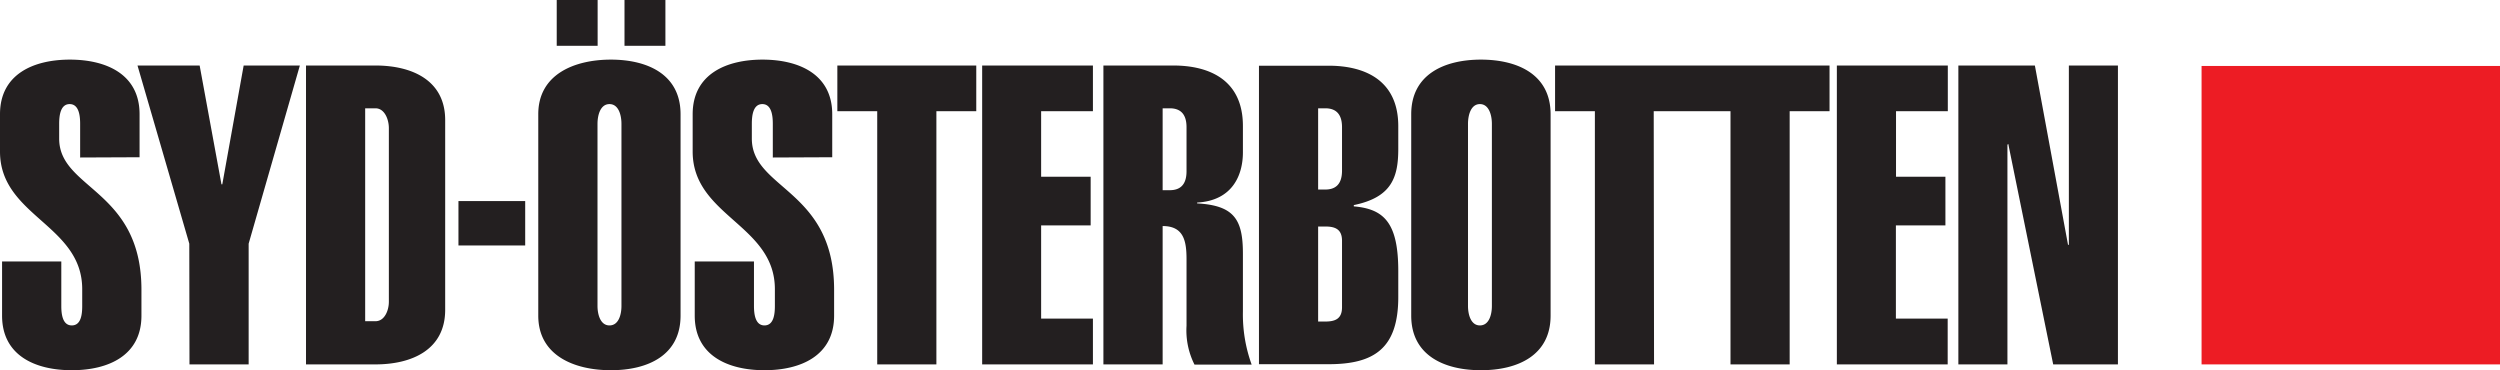
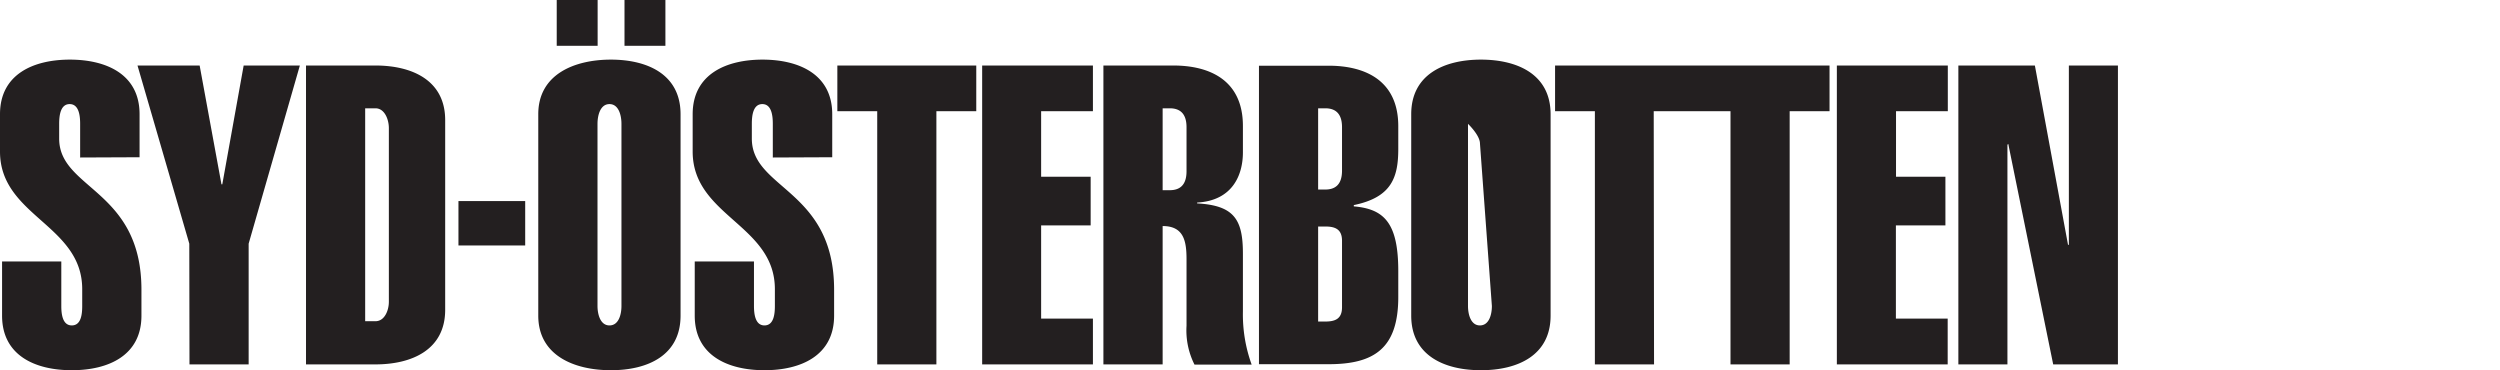
<svg xmlns="http://www.w3.org/2000/svg" id="logo" width="386.19" height="57.19" viewBox="0 0 386.19 57.19">
  <title>logo-syd-osterbotten</title>
-   <path id="logo-letters" d="M310.1,56.3V22.37l.13-.13,6.94,34.06h10V10.13h-7.58v27.7h-.13l-5.12-27.7H302.52V56.3Zm-9.23,0V49.23h-8V34.83h7.65V27.31h-7.63V17.19h8V10.13H283.75V56.3ZM276.46,17.19h6.16V10.13H261.15v7.06h6.17V56.3h9.14Zm-21,0h6.16V10.13h-21.4v7.06h6.15V56.3h9.14Zm-25,30.09c0,1.3-.42,3-1.85,3s-1.84-1.75-1.84-3V19.14c0-1.3.42-3.05,1.84-3.05s1.85,1.75,1.85,3.05ZM218,48.77c0,6.17,5.13,8.43,10.77,8.43s10.76-2.26,10.76-8.43V17.65c0-6.16-5.12-8.43-10.76-8.43S218,11.49,218,17.65ZM203.62,35h1.1c1.49,0,2.59.39,2.59,2.2V47.48c0,1.82-1.1,2.2-2.59,2.2h-1.1Zm-9.14,21.27h10.76c7.07,0,10.76-2.47,10.76-10.38v-4c0-7.39-2.14-9.6-6.87-10v-.2C215,30.49,216,27.38,216,23v-3.5c0-7.07-5.12-9.34-10.76-9.34H194.48Zm12.83-29.9c0,2.21-1.1,2.92-2.59,2.92h-1.1V16.74h1.1c1.49,0,2.59.72,2.59,2.92ZM179.6,16.74h1.1c1.49,0,2.59.72,2.59,2.92v6.81c0,2.2-1.1,2.92-2.59,2.92h-1.1Zm0,39.56V34.93c3.24,0,3.69,2.27,3.69,5.12V50.33a11.77,11.77,0,0,0,1.23,6h8.83a22.7,22.7,0,0,1-1.35-8.2V39.21c0-5.25-1.3-7.46-7.07-7.78V31.3C190.43,31,192,27,192,23.55V19.47c0-7.07-5.12-9.34-10.76-9.34H170.45V56.3Zm-10.77,0V49.23h-8V34.83h7.65V27.31h-7.65V17.19h8V10.13H151.72V56.3ZM144.65,17.19h6.16V10.13H129.35v7.06h6.16V56.3h9.14ZM96,47.28c0,1.3-.42,3-1.85,3s-1.85-1.75-1.85-3V19.14c0-1.3.42-3.05,1.85-3.05S96,17.84,96,19.14ZM83.15,48.77c0,6.17,5.57,8.43,11.22,8.43s10.76-2.26,10.76-8.43V17.65c0-6.16-5.12-8.43-10.76-8.43s-11.22,2.27-11.22,8.43ZM102.79,0H96.47V7.08h6.32ZM92.32,0H86V7.08h6.32ZM81.13,31.07H70.82v6.86H81.13ZM56.41,16.74H58c1.43,0,2.07,1.75,2.07,3.05V46.63c0,1.3-.64,3-2.07,3H56.41ZM47.27,56.3H58c5.64,0,10.77-2.27,10.77-8.43V18.56c0-6.16-5.13-8.43-10.77-8.43H47.27Zm-18,0h9.14V37.65l7.91-27.52H37.64l-3.3,18.35h-.13L30.84,10.13h-9.6l8,27.52Zm99.29-32V17.65c0-6.16-5.13-8.43-10.77-8.43S107,11.49,107,17.65v5.77c0,10,12.7,11.28,12.7,21.26v2.6c0,1.3-.19,3-1.61,3s-1.62-1.75-1.62-3V40.4h-9.15v8.37c0,6.17,5.13,8.43,10.77,8.43s10.76-2.26,10.76-8.43v-4c0-15.5-12.71-15.5-12.71-23.34V19.14c0-1.3.2-3.05,1.62-3.05s1.62,1.75,1.62,3.05v5.2Zm-107,0V17.65c0-6.16-5.12-8.43-10.77-8.43S0,11.49,0,17.65v5.77c0,10,12.7,11.28,12.7,21.26v2.6c0,1.3-.18,3-1.61,3s-1.62-1.75-1.62-3V40.4H.32v8.37c0,6.17,5.13,8.43,10.77,8.43s10.76-2.26,10.76-8.43v-4c0-15.5-12.71-15.5-12.71-23.34V19.14c0-1.3.2-3.05,1.62-3.05s1.62,1.75,1.62,3.05v5.2Z" transform="translate(0 -0.01)" fill="#231f20" />
-   <rect id="logo-shapes" x="340.09" y="10.19" width="46.1" height="46.1" fill="#ed1c24" />
+   <path id="logo-letters" d="M310.1,56.3V22.37l.13-.13,6.94,34.06h10V10.13h-7.58v27.7h-.13l-5.12-27.7H302.52V56.3Zm-9.23,0V49.23h-8V34.83h7.65V27.31h-7.63V17.19h8V10.13H283.75V56.3ZM276.46,17.19h6.16V10.13H261.15v7.06h6.17V56.3h9.14Zm-21,0h6.16V10.13h-21.4v7.06h6.15V56.3h9.14Zm-25,30.09c0,1.3-.42,3-1.85,3s-1.84-1.75-1.84-3V19.14s1.85,1.75,1.85,3.05ZM218,48.77c0,6.17,5.13,8.43,10.77,8.43s10.76-2.26,10.76-8.43V17.65c0-6.16-5.12-8.43-10.76-8.43S218,11.49,218,17.65ZM203.62,35h1.1c1.49,0,2.59.39,2.59,2.2V47.48c0,1.82-1.1,2.2-2.59,2.2h-1.1Zm-9.14,21.27h10.76c7.07,0,10.76-2.47,10.76-10.38v-4c0-7.39-2.14-9.6-6.87-10v-.2C215,30.49,216,27.38,216,23v-3.5c0-7.07-5.12-9.34-10.76-9.34H194.48Zm12.83-29.9c0,2.21-1.1,2.92-2.59,2.92h-1.1V16.74h1.1c1.49,0,2.59.72,2.59,2.92ZM179.6,16.74h1.1c1.49,0,2.59.72,2.59,2.92v6.81c0,2.2-1.1,2.92-2.59,2.92h-1.1Zm0,39.56V34.93c3.24,0,3.69,2.27,3.69,5.12V50.33a11.77,11.77,0,0,0,1.23,6h8.83a22.7,22.7,0,0,1-1.35-8.2V39.21c0-5.25-1.3-7.46-7.07-7.78V31.3C190.43,31,192,27,192,23.55V19.47c0-7.07-5.12-9.34-10.76-9.34H170.45V56.3Zm-10.77,0V49.23h-8V34.83h7.65V27.31h-7.65V17.19h8V10.13H151.72V56.3ZM144.65,17.19h6.16V10.13H129.35v7.06h6.16V56.3h9.14ZM96,47.28c0,1.3-.42,3-1.85,3s-1.85-1.75-1.85-3V19.14c0-1.3.42-3.05,1.85-3.05S96,17.84,96,19.14ZM83.15,48.77c0,6.17,5.57,8.43,11.22,8.43s10.76-2.26,10.76-8.43V17.65c0-6.16-5.12-8.43-10.76-8.43s-11.22,2.27-11.22,8.43ZM102.79,0H96.47V7.08h6.32ZM92.32,0H86V7.08h6.32ZM81.13,31.07H70.82v6.86H81.13ZM56.41,16.74H58c1.43,0,2.07,1.75,2.07,3.05V46.63c0,1.3-.64,3-2.07,3H56.41ZM47.27,56.3H58c5.64,0,10.77-2.27,10.77-8.43V18.56c0-6.16-5.13-8.43-10.77-8.43H47.27Zm-18,0h9.14V37.65l7.91-27.52H37.64l-3.3,18.35h-.13L30.84,10.13h-9.6l8,27.52Zm99.29-32V17.65c0-6.16-5.13-8.43-10.77-8.43S107,11.49,107,17.65v5.77c0,10,12.7,11.28,12.7,21.26v2.6c0,1.3-.19,3-1.61,3s-1.62-1.75-1.62-3V40.4h-9.15v8.37c0,6.17,5.13,8.43,10.77,8.43s10.76-2.26,10.76-8.43v-4c0-15.5-12.71-15.5-12.71-23.34V19.14c0-1.3.2-3.05,1.62-3.05s1.62,1.75,1.62,3.05v5.2Zm-107,0V17.65c0-6.16-5.12-8.43-10.77-8.43S0,11.49,0,17.65v5.77c0,10,12.7,11.28,12.7,21.26v2.6c0,1.3-.18,3-1.61,3s-1.62-1.75-1.62-3V40.4H.32v8.37c0,6.17,5.13,8.43,10.77,8.43s10.76-2.26,10.76-8.43v-4c0-15.5-12.71-15.5-12.71-23.34V19.14c0-1.3.2-3.05,1.62-3.05s1.62,1.75,1.62,3.05v5.2Z" transform="translate(0 -0.01)" fill="#231f20" />
</svg>